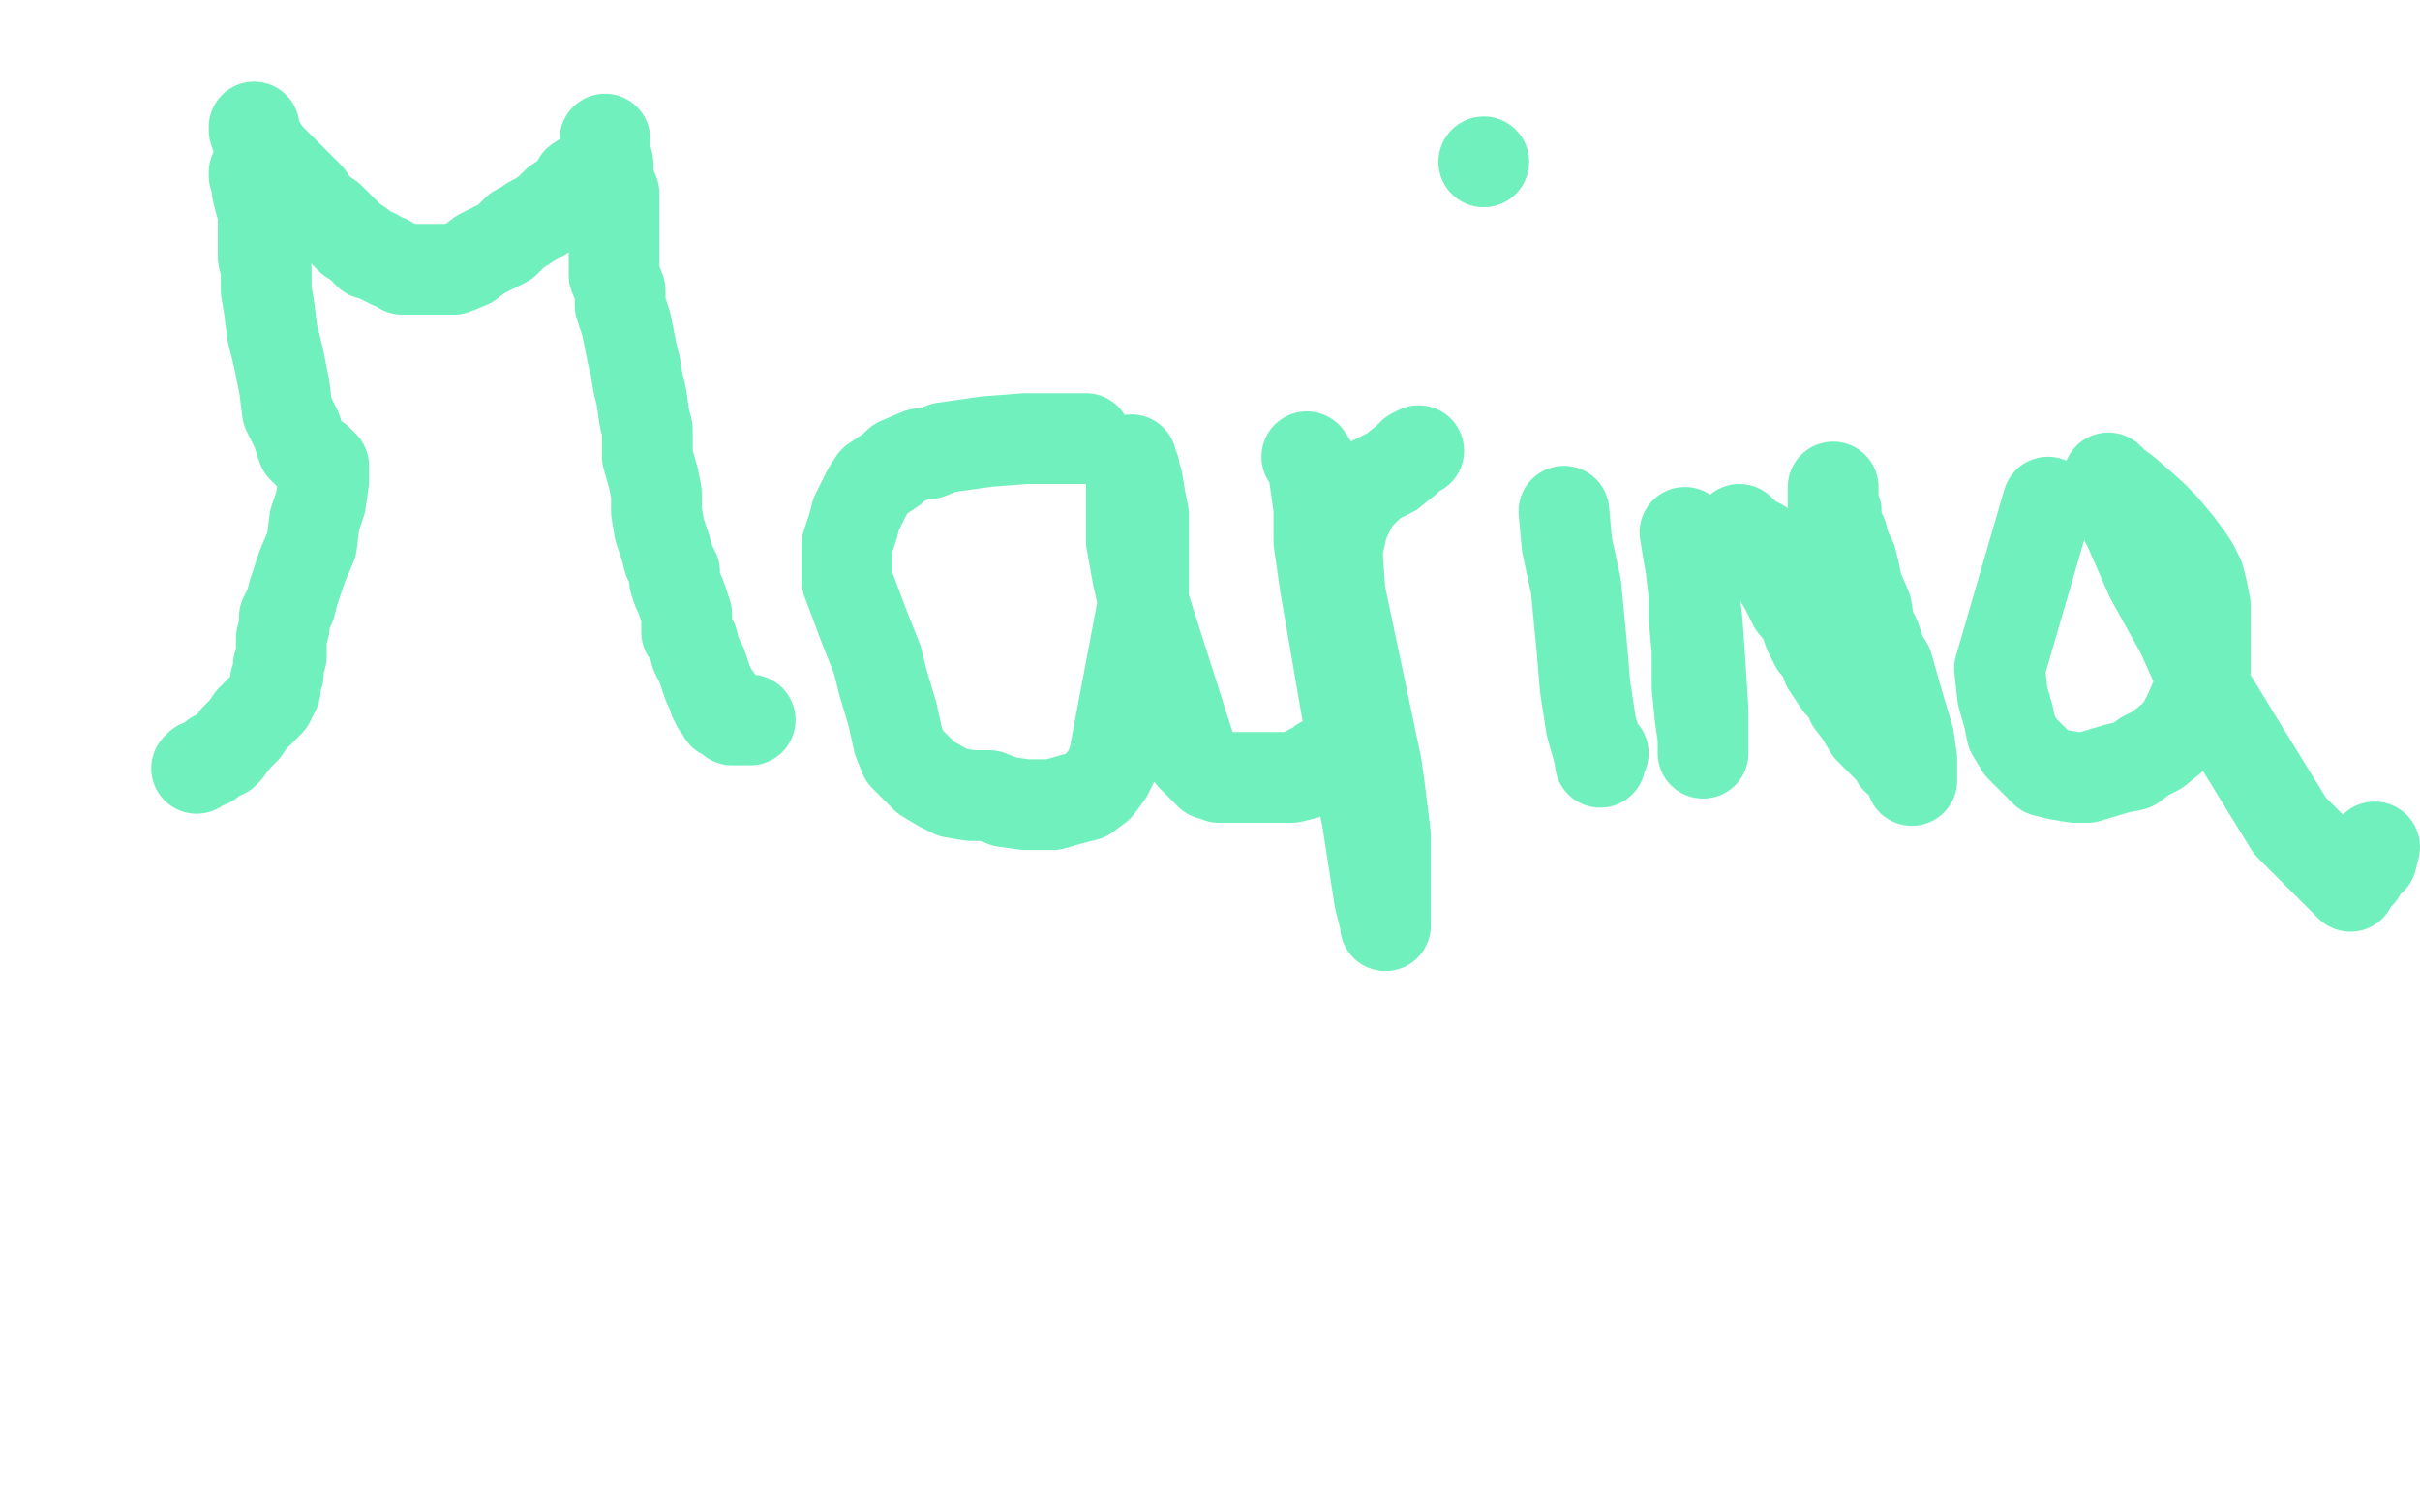
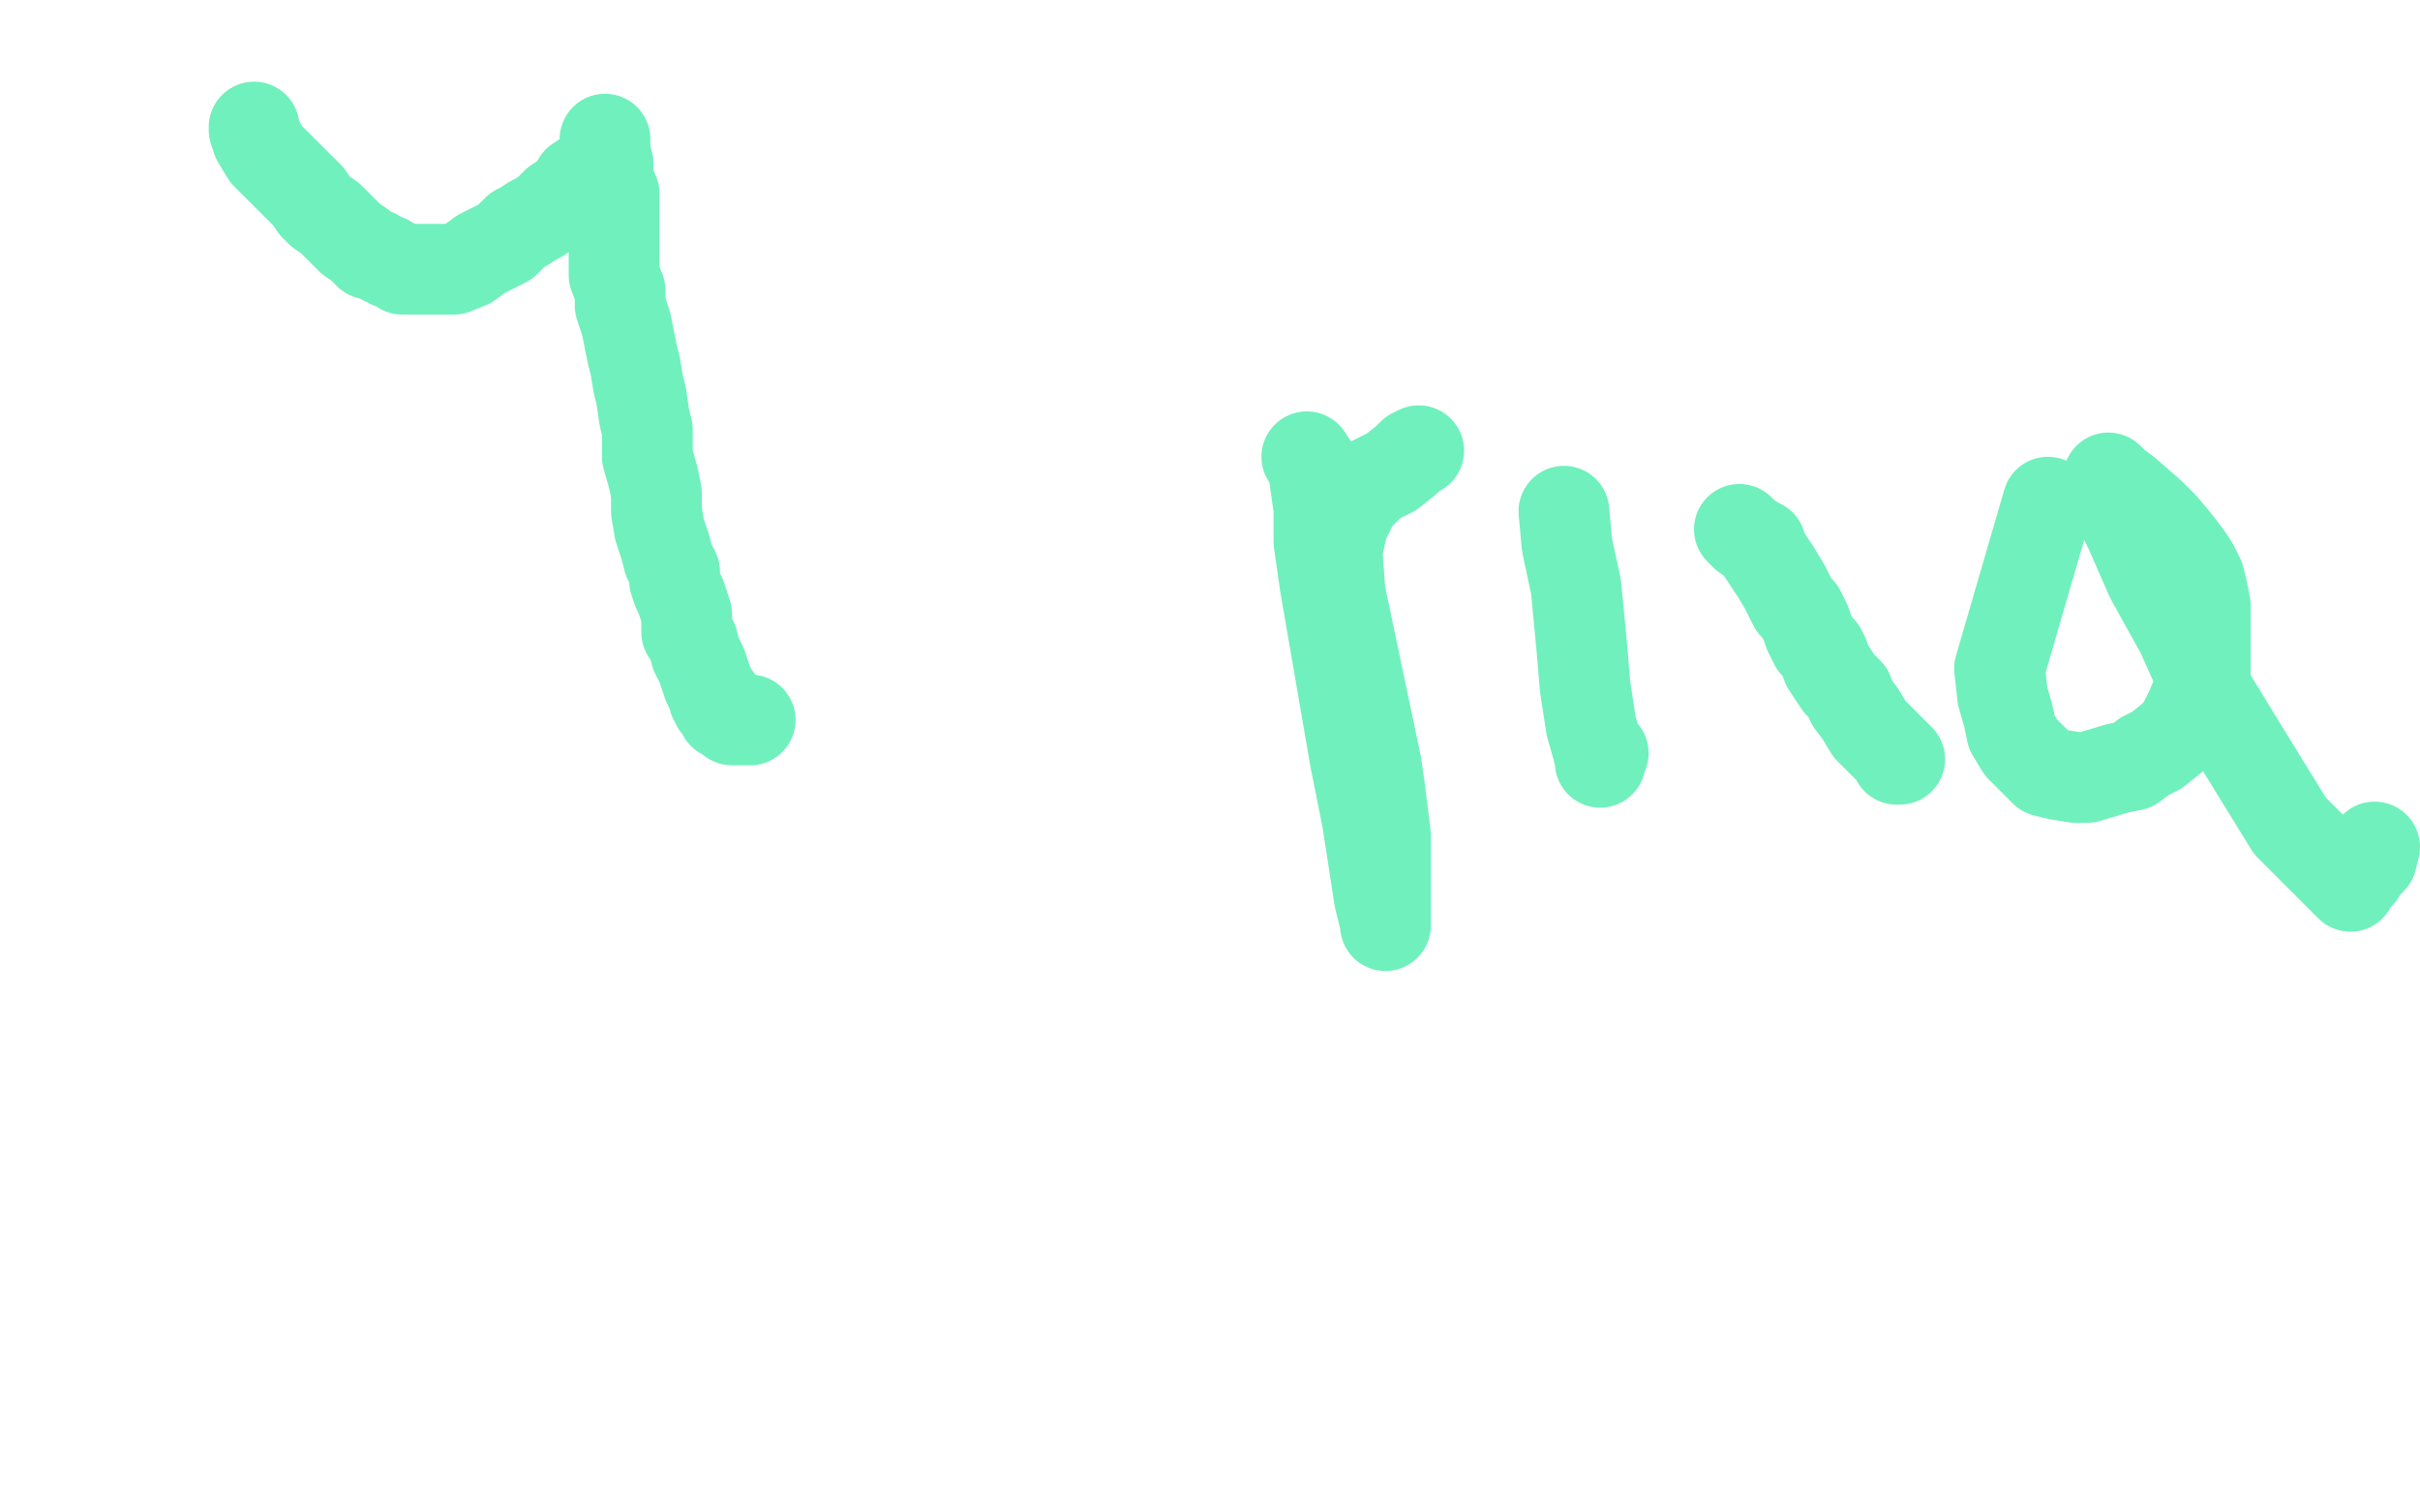
<svg xmlns="http://www.w3.org/2000/svg" width="800" height="500" version="1.1" style="stroke-antialiasing: false">
  <desc>This SVG has been created on https://colorillo.com/</desc>
  <rect x="0" y="0" width="800" height="500" style="fill: rgb(255,255,255); stroke-width:0" />
-   <polyline points="65,254 66,253 66,253 69,252 69,252 71,250 71,250 74,249 74,249 75,248 75,248 78,244 79,243 81,241 83,238 85,236 87,234 89,232 90,230 91,228 91,225 92,223 92,222 92,220 93,217 93,215 93,211 94,207 94,204 96,200 97,196 100,187 103,180 104,172 106,166 107,159 107,156 107,154 106,153 105,152 103,151 102,150 100,148 98,142 95,136 94,128 92,118 90,110 89,102 88,96 88,89 87,85 87,82 87,80 87,77 87,75 87,70 86,67 85,63 85,61 84,58 84,57" style="fill: none; stroke: #70f0bd; stroke-width: 30; stroke-linejoin: round; stroke-linecap: round; stroke-antialiasing: false; stroke-antialias: 0; opacity: 1.0" />
  <polyline points="84,42 84,43 84,43 85,46 85,46 88,51 88,51 91,54 91,54 94,57 97,60 100,63 102,65 104,68 106,70 109,72 112,75 114,77 116,79 119,81 120,82 122,84 124,84 127,86 128,86 129,87 132,88 133,89 135,89 137,89 141,89 144,89 148,89 150,89 155,87 159,84 163,82 167,80 169,78 171,76 173,75 176,73 178,72 181,70 184,67 187,65 190,62 191,60 194,58 198,55 199,54 199,53 200,53 200,52 200,51 200,50 200,49 200,48 200,47 200,46 200,47 200,50 201,54 201,59 203,64 203,69 203,73 203,79 203,82 203,85 203,88 203,91 205,96 205,101 207,107 208,112 209,117 210,121 211,127 212,131 213,138 214,142 214,148 214,151 216,158 217,163 217,169 218,175 220,181 221,185 222,187 223,189 223,192 224,195 225,197 226,200 227,203 227,209 229,212 230,216 232,220 233,223 234,226 235,228 236,230 236,231 237,231 237,232 237,233 238,233 238,234 239,235 239,236 240,236 241,237 242,237 242,238 243,238 244,238 245,238 246,238 248,238" style="fill: none; stroke: #70f0bd; stroke-width: 30; stroke-linejoin: round; stroke-linecap: round; stroke-antialiasing: false; stroke-antialias: 0; opacity: 1.0" />
-   <polyline points="359,145 357,145 357,145 353,145 353,145 345,145 345,145 339,145 339,145 326,146 312,148 307,150 304,150 297,153 295,155 292,157 289,159 287,162 285,166 283,170 282,174 280,180 280,186 280,192 283,200 286,208 290,218 292,226 295,236 297,245 299,250 302,253 306,257 311,260 315,262 321,263 327,263 332,265 339,266 344,266 348,266 355,264 359,263 363,260 366,256 368,252 378,199 378,190 378,185 378,180 378,175 378,170 377,165 376,159 375,156 375,155 374,154 374,153 374,152 374,153 374,161 374,168 374,179 376,190 378,199 393,246 394,250 398,254 400,256 401,256 403,257 406,257 411,257 417,257 422,257 427,257 431,256 432,255 434,254 436,253 437,252" style="fill: none; stroke: #70f0bd; stroke-width: 30; stroke-linejoin: round; stroke-linecap: round; stroke-antialiasing: false; stroke-antialias: 0; opacity: 1.0" />
  <polyline points="432,151 434,154 434,154 435,161 435,161 436,168 436,168 436,179 436,179 438,193 438,193 448,251 452,271 454,284 456,297 458,305 458,306 458,305 458,302 458,295 458,284 458,276 456,260 455,253 443,196 442,182 444,173 448,165 454,159 460,156 465,152 467,150 469,149" style="fill: none; stroke: #70f0bd; stroke-width: 30; stroke-linejoin: round; stroke-linecap: round; stroke-antialiasing: false; stroke-antialias: 0; opacity: 1.0" />
  <polyline points="517,169 518,180 518,180 521,194 521,194 523,215 523,215 524,227 524,227 526,240 526,240 528,247 528,247 529,251 529,251 529,252 529,251 530,249" style="fill: none; stroke: #70f0bd; stroke-width: 30; stroke-linejoin: round; stroke-linecap: round; stroke-antialiasing: false; stroke-antialias: 0; opacity: 1.0" />
-   <circle cx="490.5" cy="53.5" r="15" style="fill: #70f0bd; stroke-antialiasing: false; stroke-antialias: 0; opacity: 1.0" />
-   <polyline points="557,176 559,188 559,188 561,205 561,205 562,219 562,219 563,235 563,235 563,243 563,247 563,248 563,249 563,248 563,244 562,237 561,227 561,215 560,204 560,195 561,187 561,183 563,179" style="fill: none; stroke: #70f0bd; stroke-width: 30; stroke-linejoin: round; stroke-linecap: round; stroke-antialiasing: false; stroke-antialias: 0; opacity: 1.0" />
  <polyline points="575,175 577,177 577,177 580,179 580,179 582,180 582,180 583,183 583,183 585,186 585,186 587,189 587,189 590,194 590,194 593,200 595,202 597,206 598,209 600,213 602,215 603,217 604,220 606,223 608,226 611,229 612,232 615,236 618,241 621,244 624,247 626,249 627,250 627,251 628,251" style="fill: none; stroke: #70f0bd; stroke-width: 30; stroke-linejoin: round; stroke-linecap: round; stroke-antialiasing: false; stroke-antialias: 0; opacity: 1.0" />
-   <polyline points="632,258 632,257 632,257 632,254 632,254 632,251 632,251 631,244 631,244 628,234 628,234 626,227 626,227 624,220 622,217 621,214 620,211 618,207 617,201 614,194 613,189 612,185 610,181 609,177 607,174 607,171 607,169 606,167 606,165 606,164 606,163 606,162 606,161" style="fill: none; stroke: #70f0bd; stroke-width: 30; stroke-linejoin: round; stroke-linecap: round; stroke-antialiasing: false; stroke-antialias: 0; opacity: 1.0" />
  <polyline points="677,166 661,221 661,221 662,230 662,230 664,237 664,237 665,242 665,242 668,247 668,247 671,250 671,250 676,255 680,256 686,257 690,257 700,254 705,253 709,250 713,248 718,244 721,241 724,235 727,228 729,222 729,216 729,209 729,200 728,195 727,191 725,187 723,184 720,180 715,174 711,170 703,163 699,160 697,158 697,159 699,165 704,175 711,191 721,209 730,229 741,247 757,273 768,284 774,290 776,292 777,293 778,291 780,289 782,286 784,284 785,280" style="fill: none; stroke: #70f0bd; stroke-width: 30; stroke-linejoin: round; stroke-linecap: round; stroke-antialiasing: false; stroke-antialias: 0; opacity: 1.0" />
</svg>